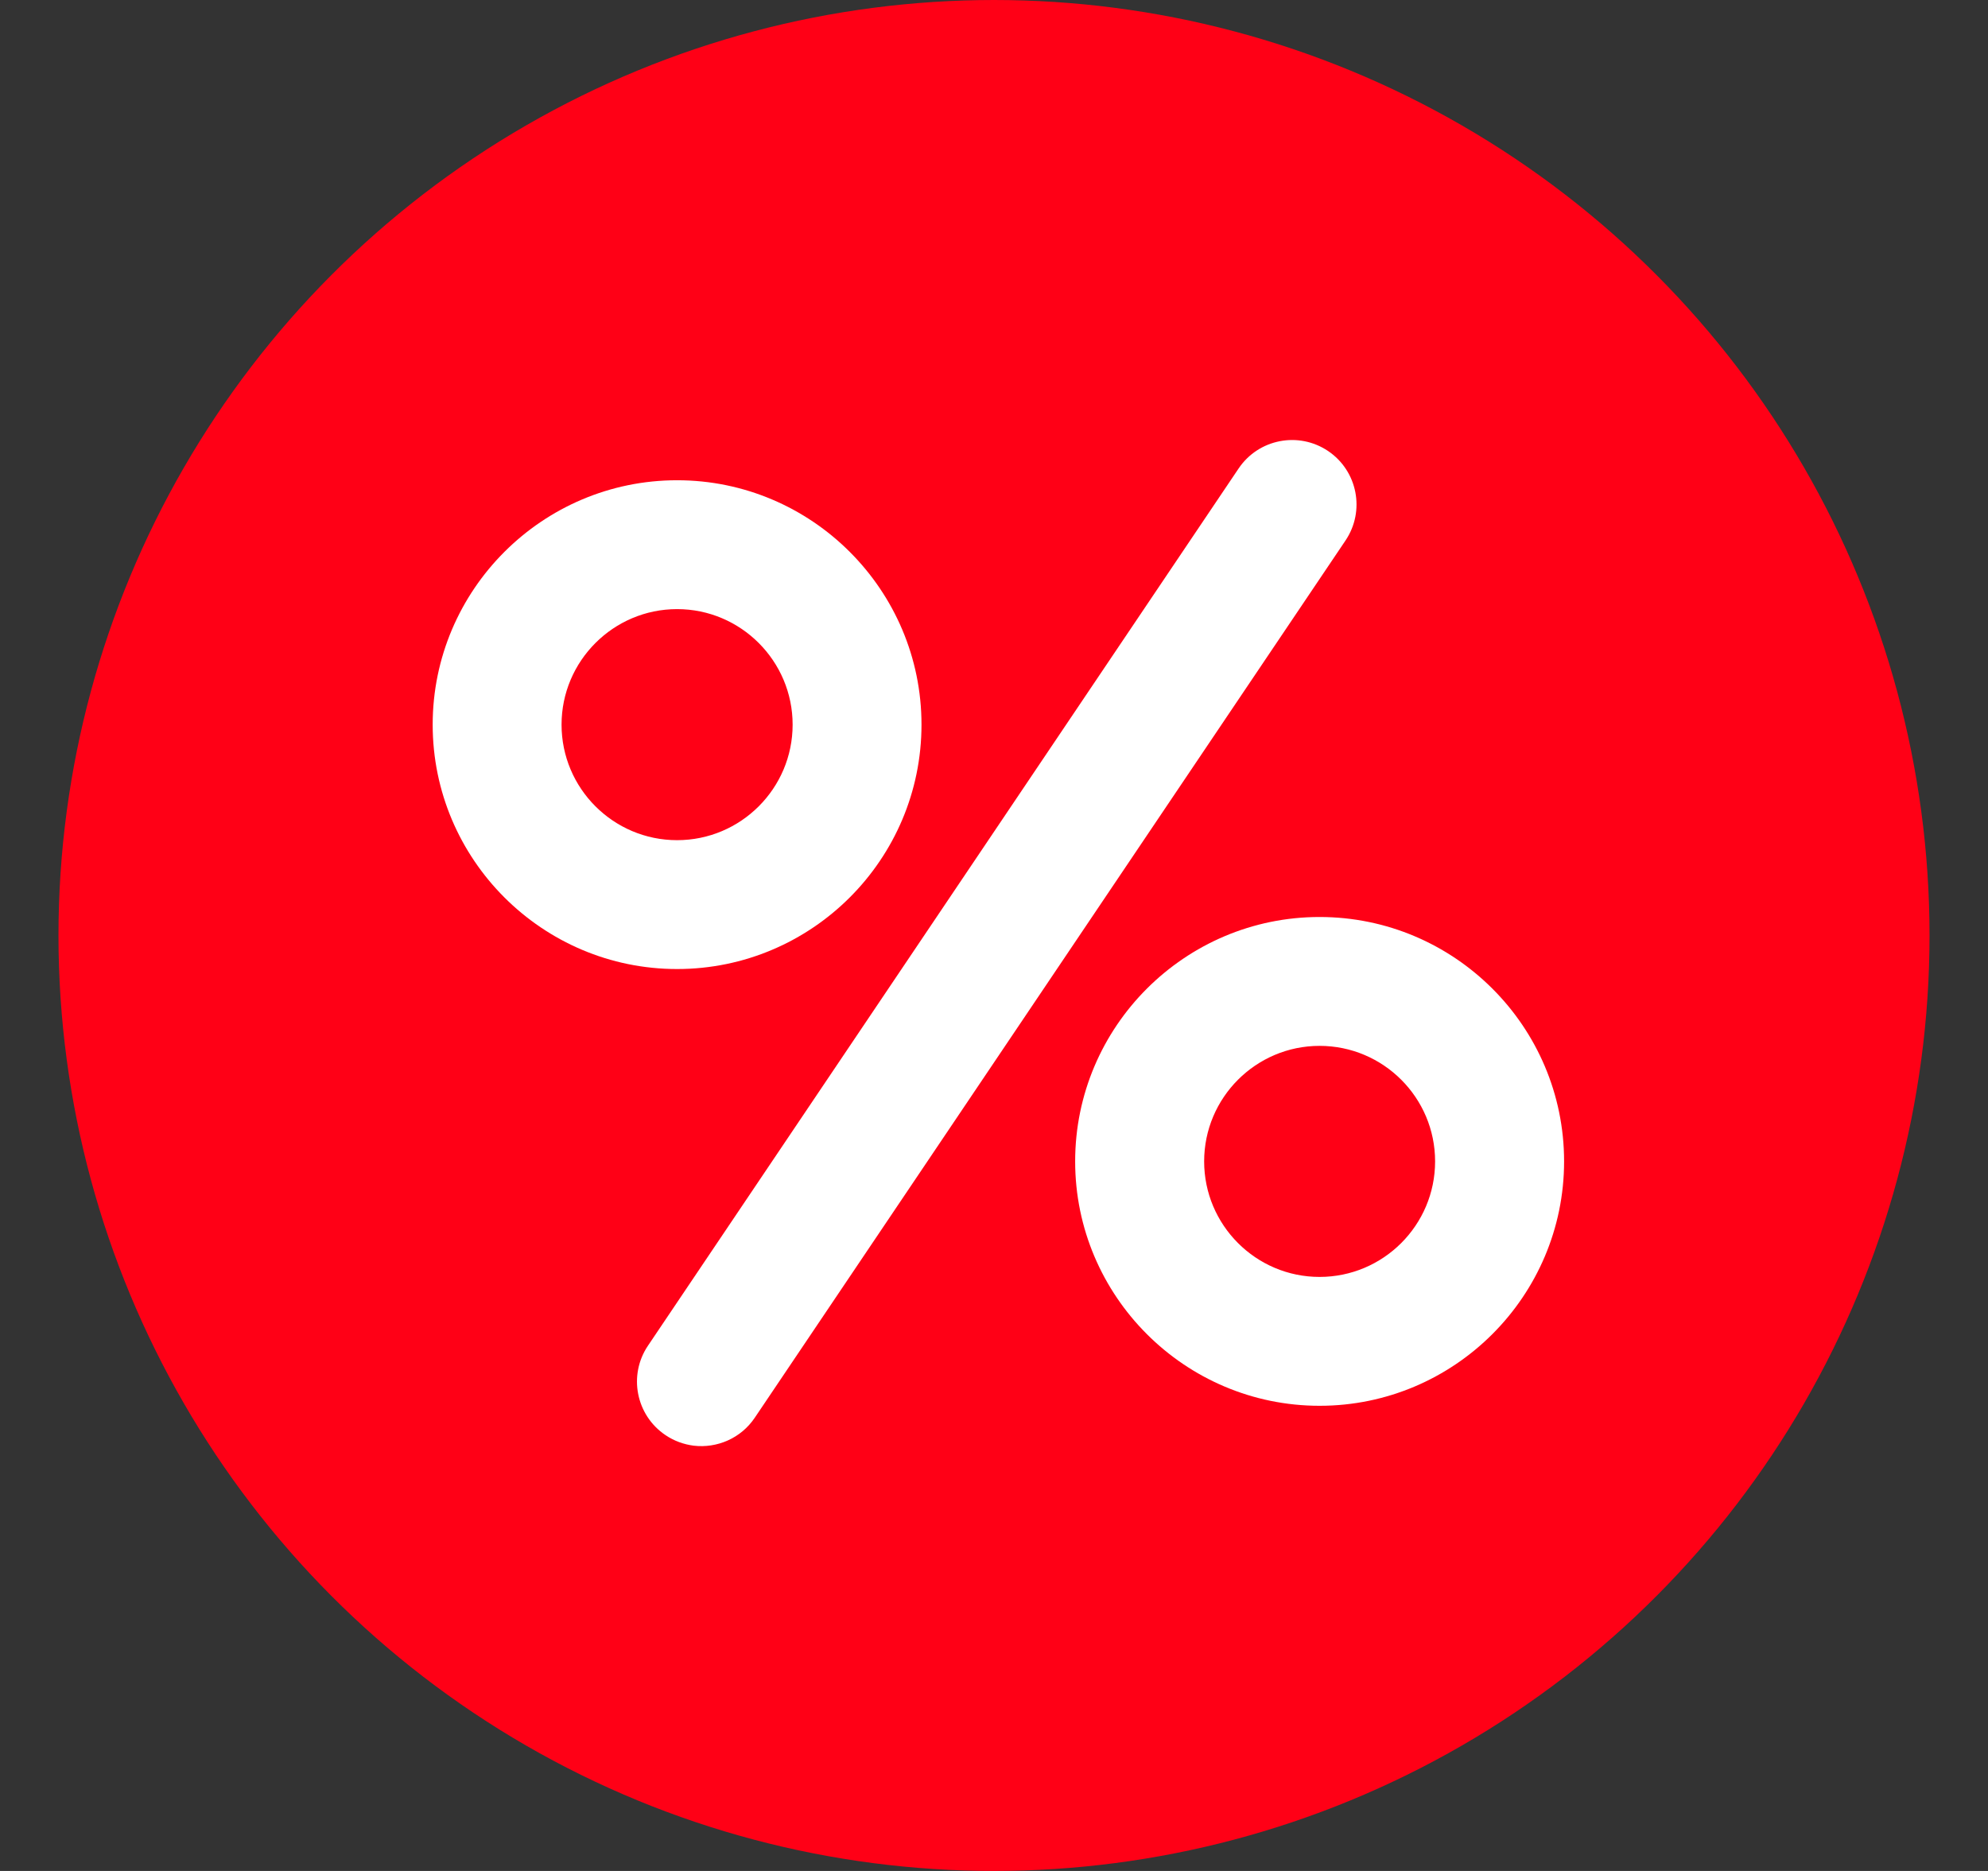
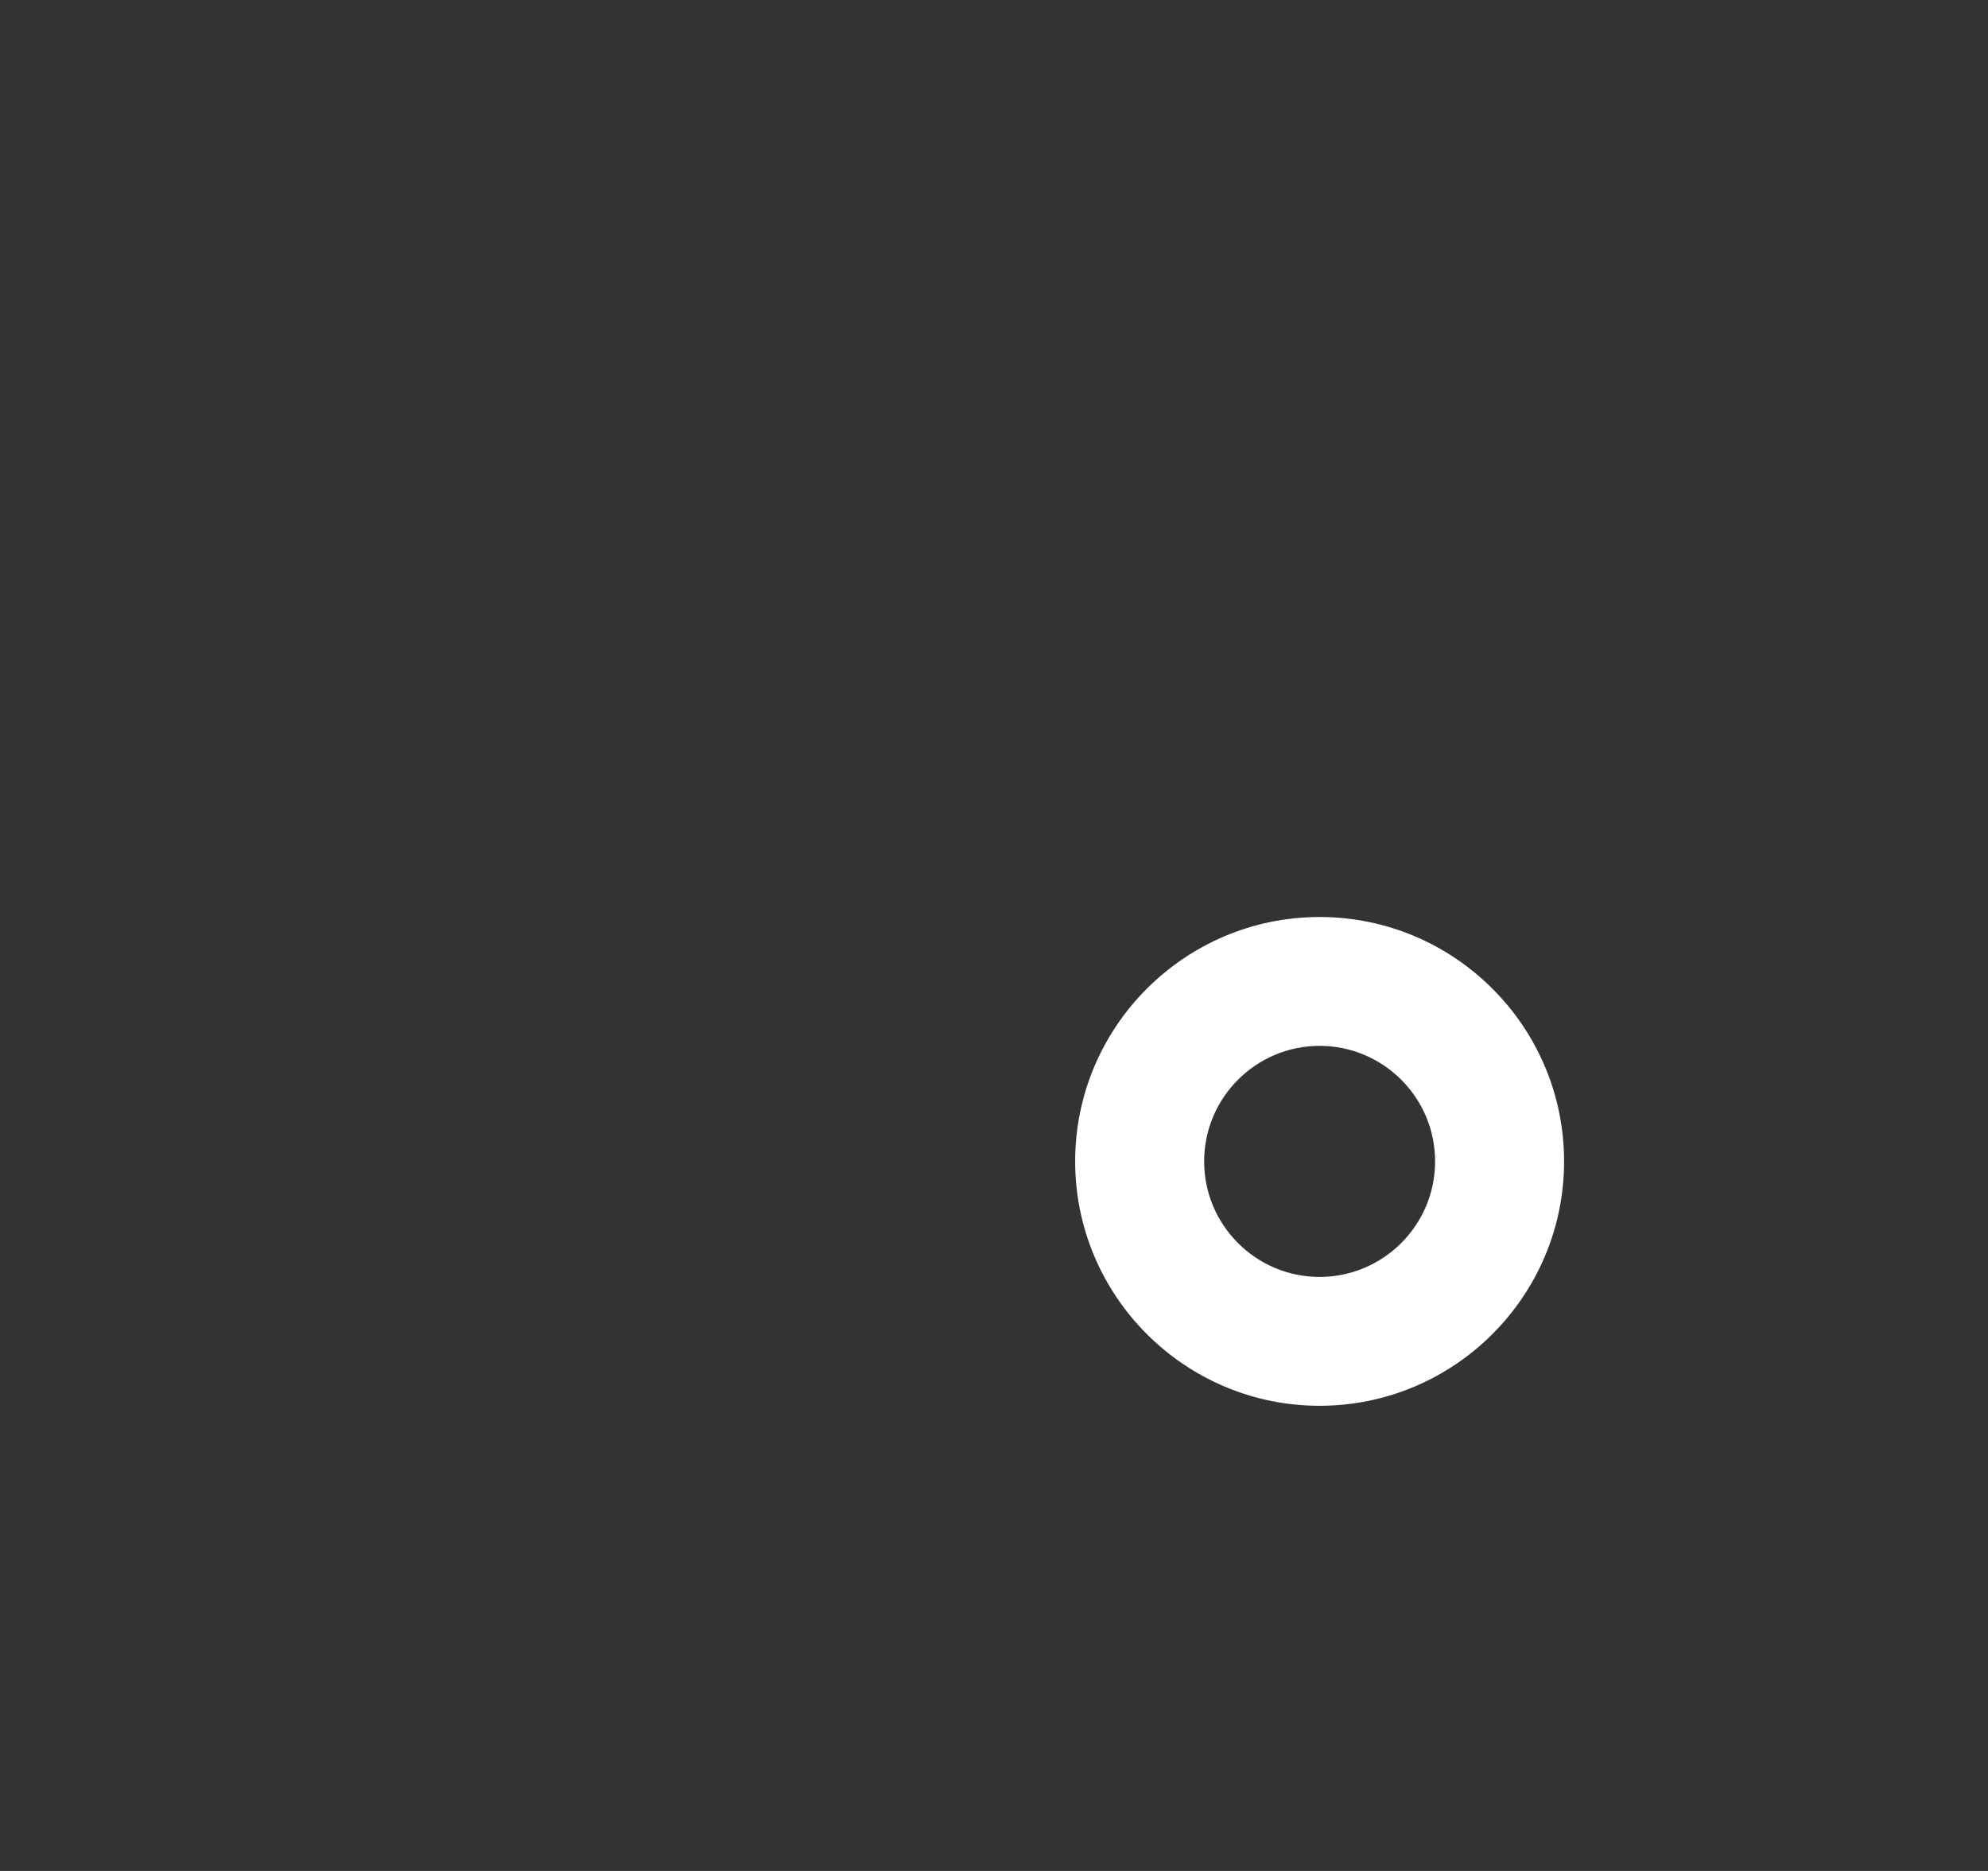
<svg xmlns="http://www.w3.org/2000/svg" width="17" height="16" viewBox="0 0 17 16" fill="none">
  <rect x="0" y="0" width="17" height="16" fill="#333333" stroke="none" />
-   <circle cx="8.5" cy="8" r="8" fill="#FF0016" />
-   <path d="M11.357 3.857C11.104 3.687 10.762 3.754 10.592 4.006L5.541 11.508C5.371 11.76 5.438 12.103 5.691 12.273C5.765 12.323 5.847 12.352 5.931 12.363C6.13 12.387 6.336 12.301 6.455 12.123L11.506 4.622C11.676 4.369 11.609 4.027 11.357 3.857Z" fill="white" />
-   <path d="M7.88 6.197C7.88 5.045 6.942 4.107 5.79 4.107C4.638 4.107 3.7 5.045 3.7 6.197C3.7 7.35 4.638 8.287 5.79 8.287C6.942 8.287 7.88 7.35 7.88 6.197ZM5.79 7.185C5.245 7.185 4.802 6.742 4.802 6.197C4.802 5.653 5.245 5.209 5.79 5.209C6.335 5.209 6.778 5.653 6.778 6.197C6.778 6.742 6.335 7.185 5.79 7.185Z" fill="white" />
  <path d="M11.284 7.842C10.132 7.842 9.194 8.78 9.194 9.932C9.194 11.084 10.132 12.022 11.284 12.022C12.437 12.022 13.375 11.084 13.375 9.932C13.375 8.779 12.437 7.842 11.284 7.842ZM11.284 10.92C10.74 10.92 10.297 10.477 10.297 9.932C10.297 9.387 10.74 8.944 11.284 8.944C11.829 8.944 12.272 9.387 12.272 9.932C12.272 10.477 11.829 10.92 11.284 10.92Z" fill="white" />
</svg>